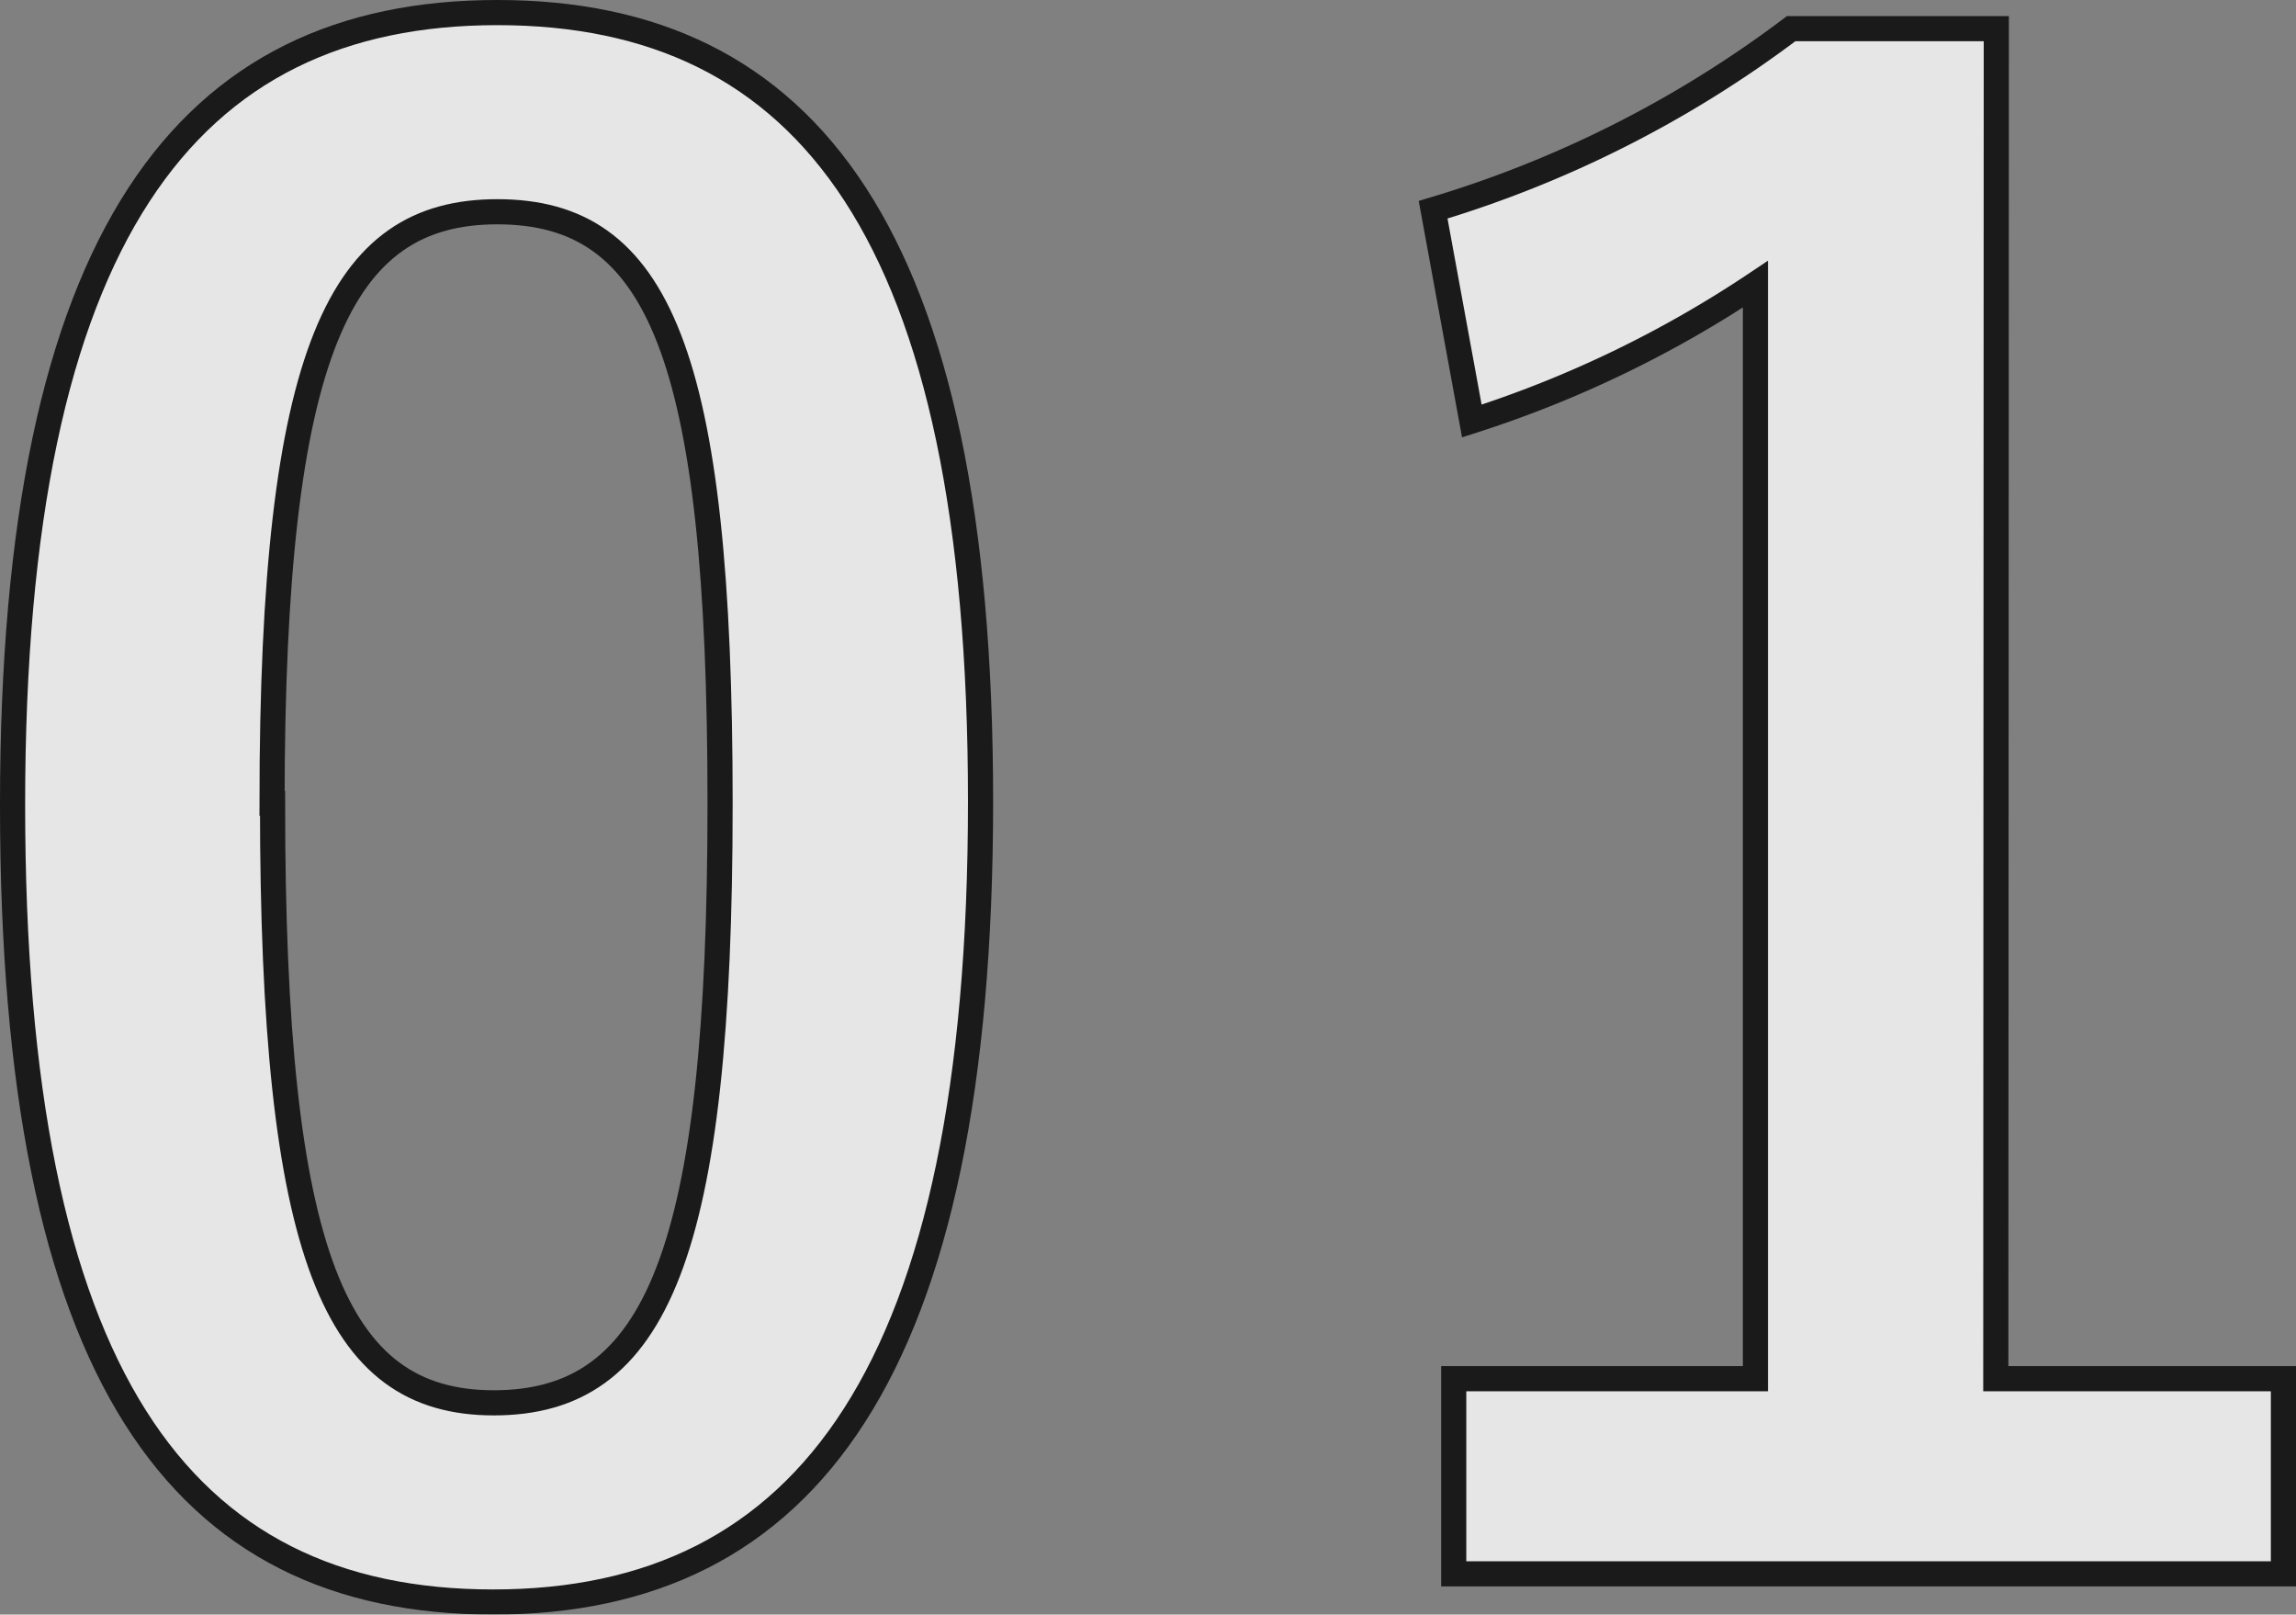
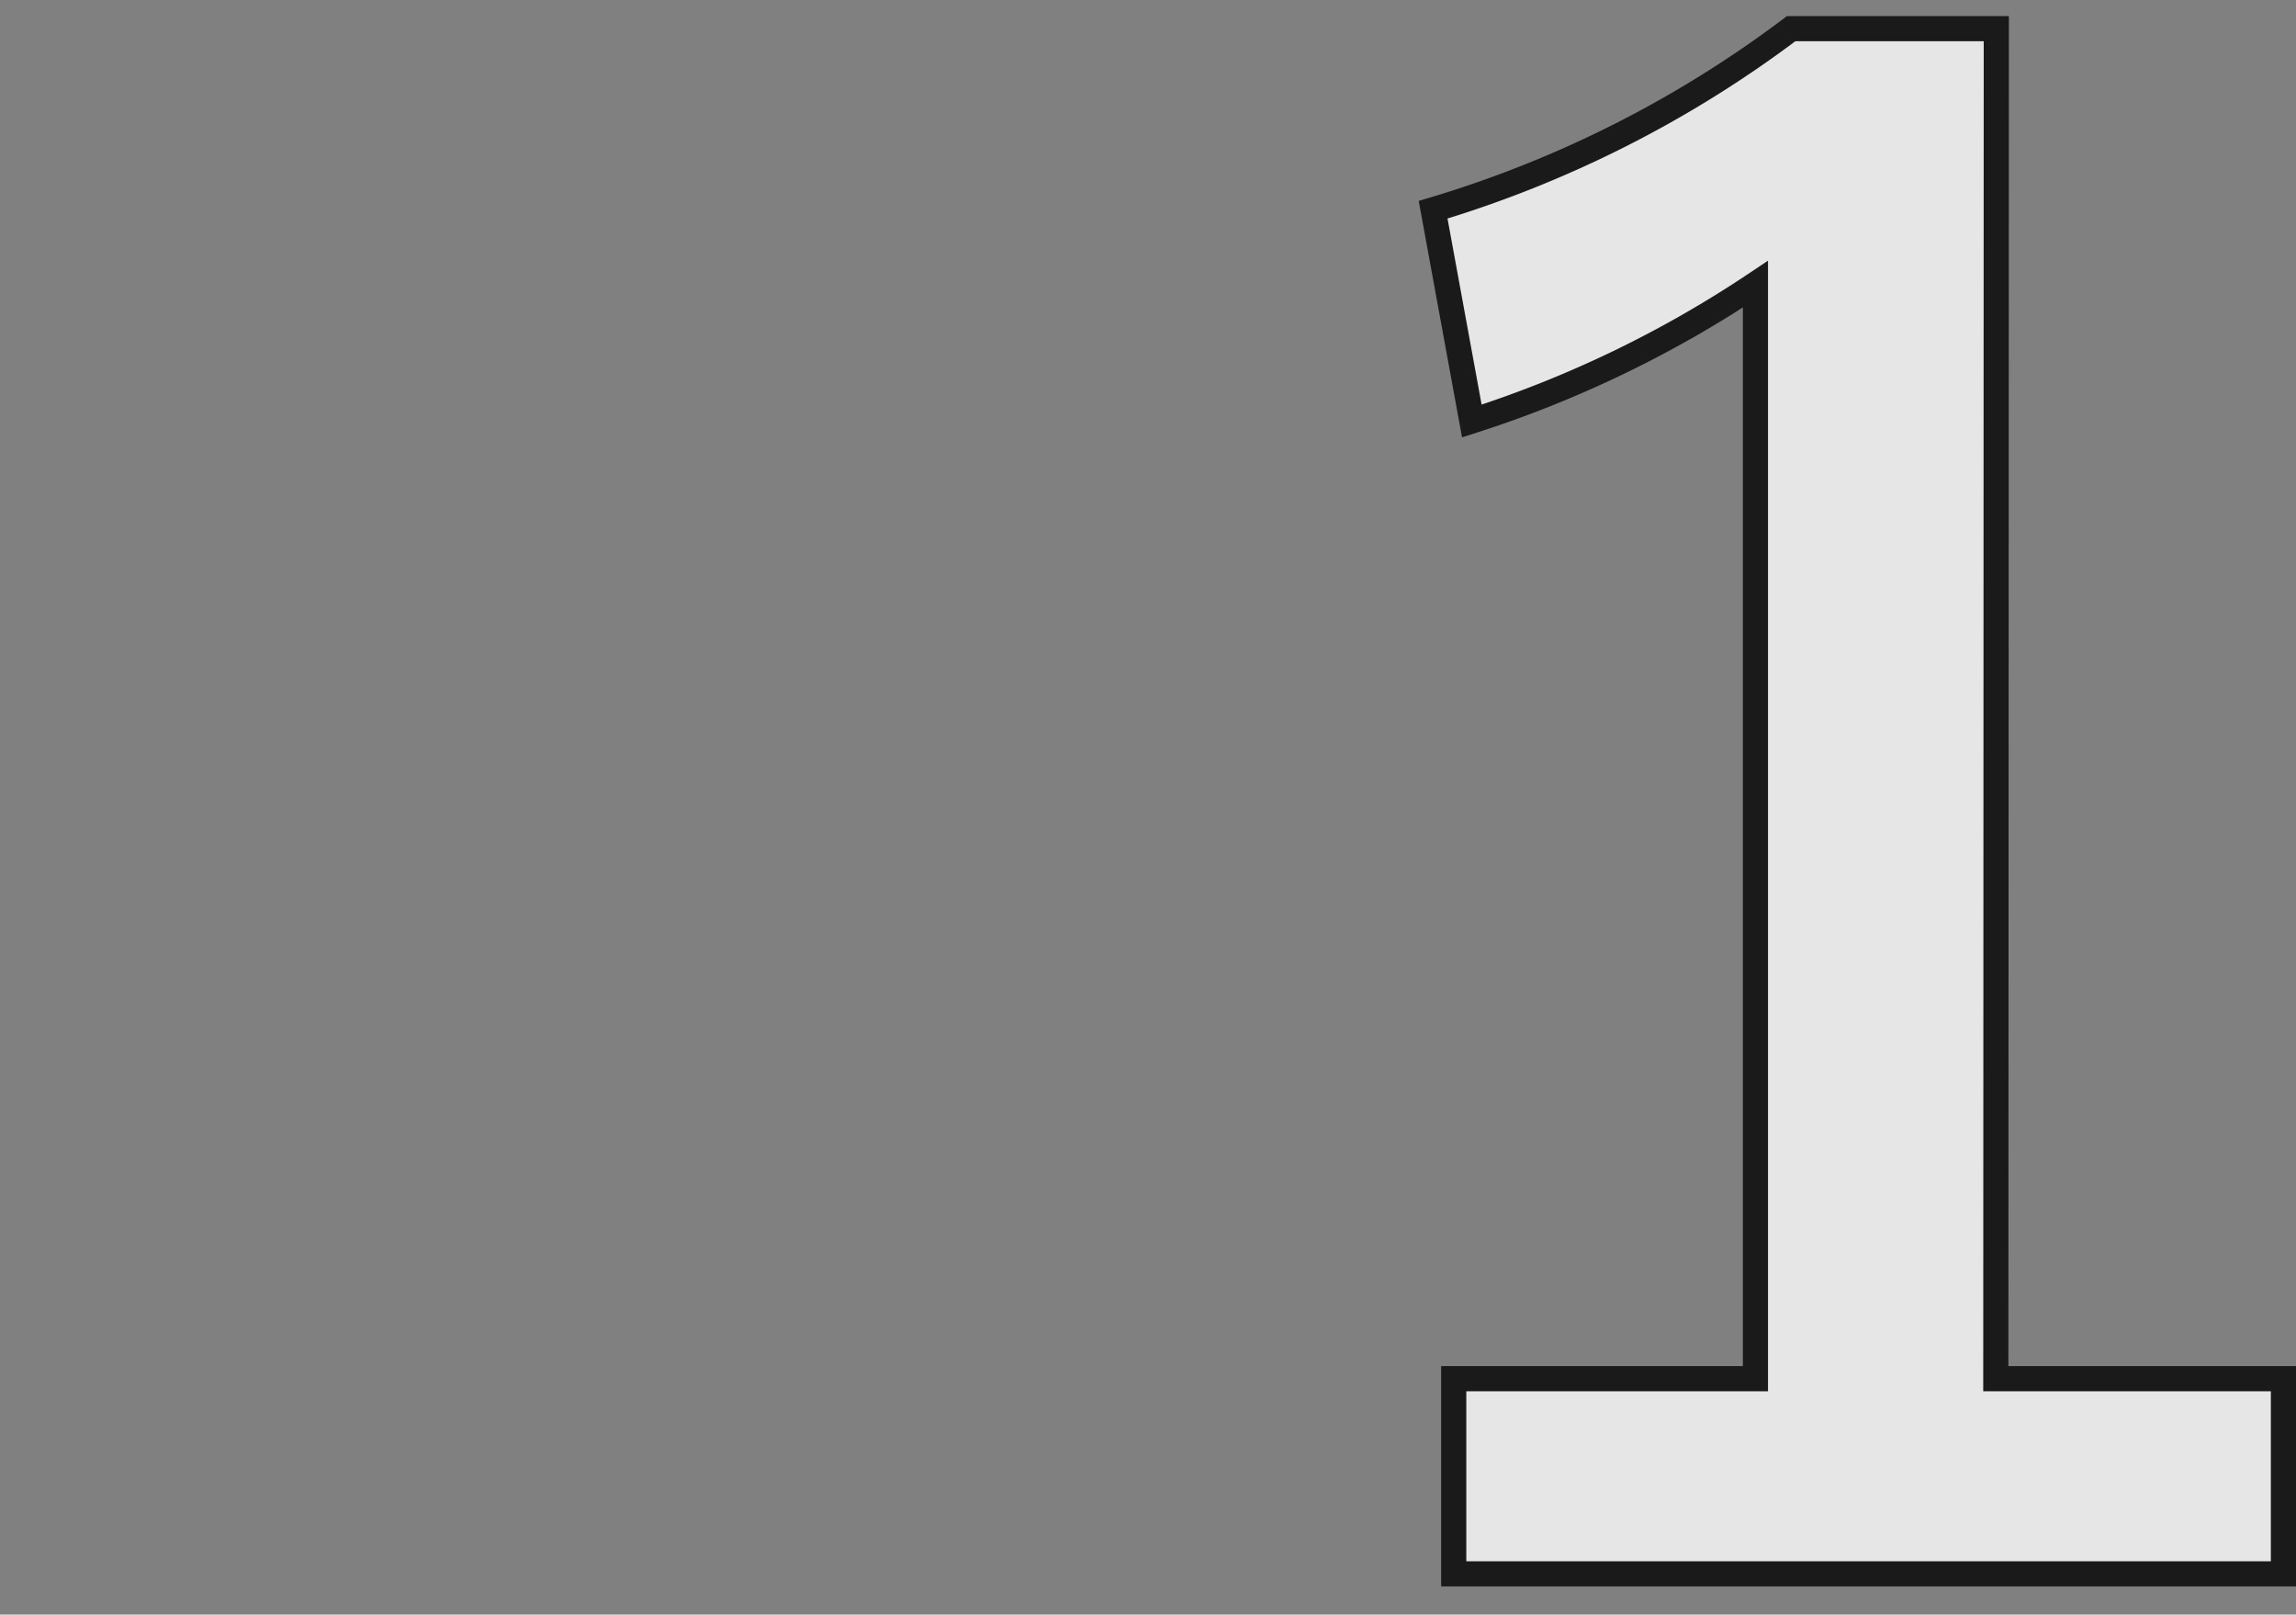
<svg xmlns="http://www.w3.org/2000/svg" id="レイヤー_1" data-name="レイヤー 1" width="91.32" height="64.2" viewBox="0 0 91.32 64.2">
  <rect x="0" y="0" width="91.32" height="64.2" fill="#808080" stroke="none" />
  <defs>
    <style>.cls-1{opacity:0.8;}.cls-2{fill:#fff;stroke:#000;}</style>
  </defs>
  <g class="cls-1">
-     <path class="cls-2" d="M39,31.86C39,54.5,32.1,63.7,19.62,63.7S.5,54.66.5,32,7.46.5,19.78.5,39,9.3,39,31.86Zm-28.16.08c0,18,2.48,23.84,8.8,23.84,6.48,0,9-5.92,9-23.84S26.18,8.42,19.78,8.42C13.54,8.42,10.82,13.86,10.82,31.94Z" />
    <path class="cls-2" d="M79.38,54.82H90.82v7.76h-33V54.82h12V11.3a44.86,44.86,0,0,1-11.28,5.44L57,8.34a45.09,45.09,0,0,0,14.24-7.2h8.16Z" />
  </g>
</svg>